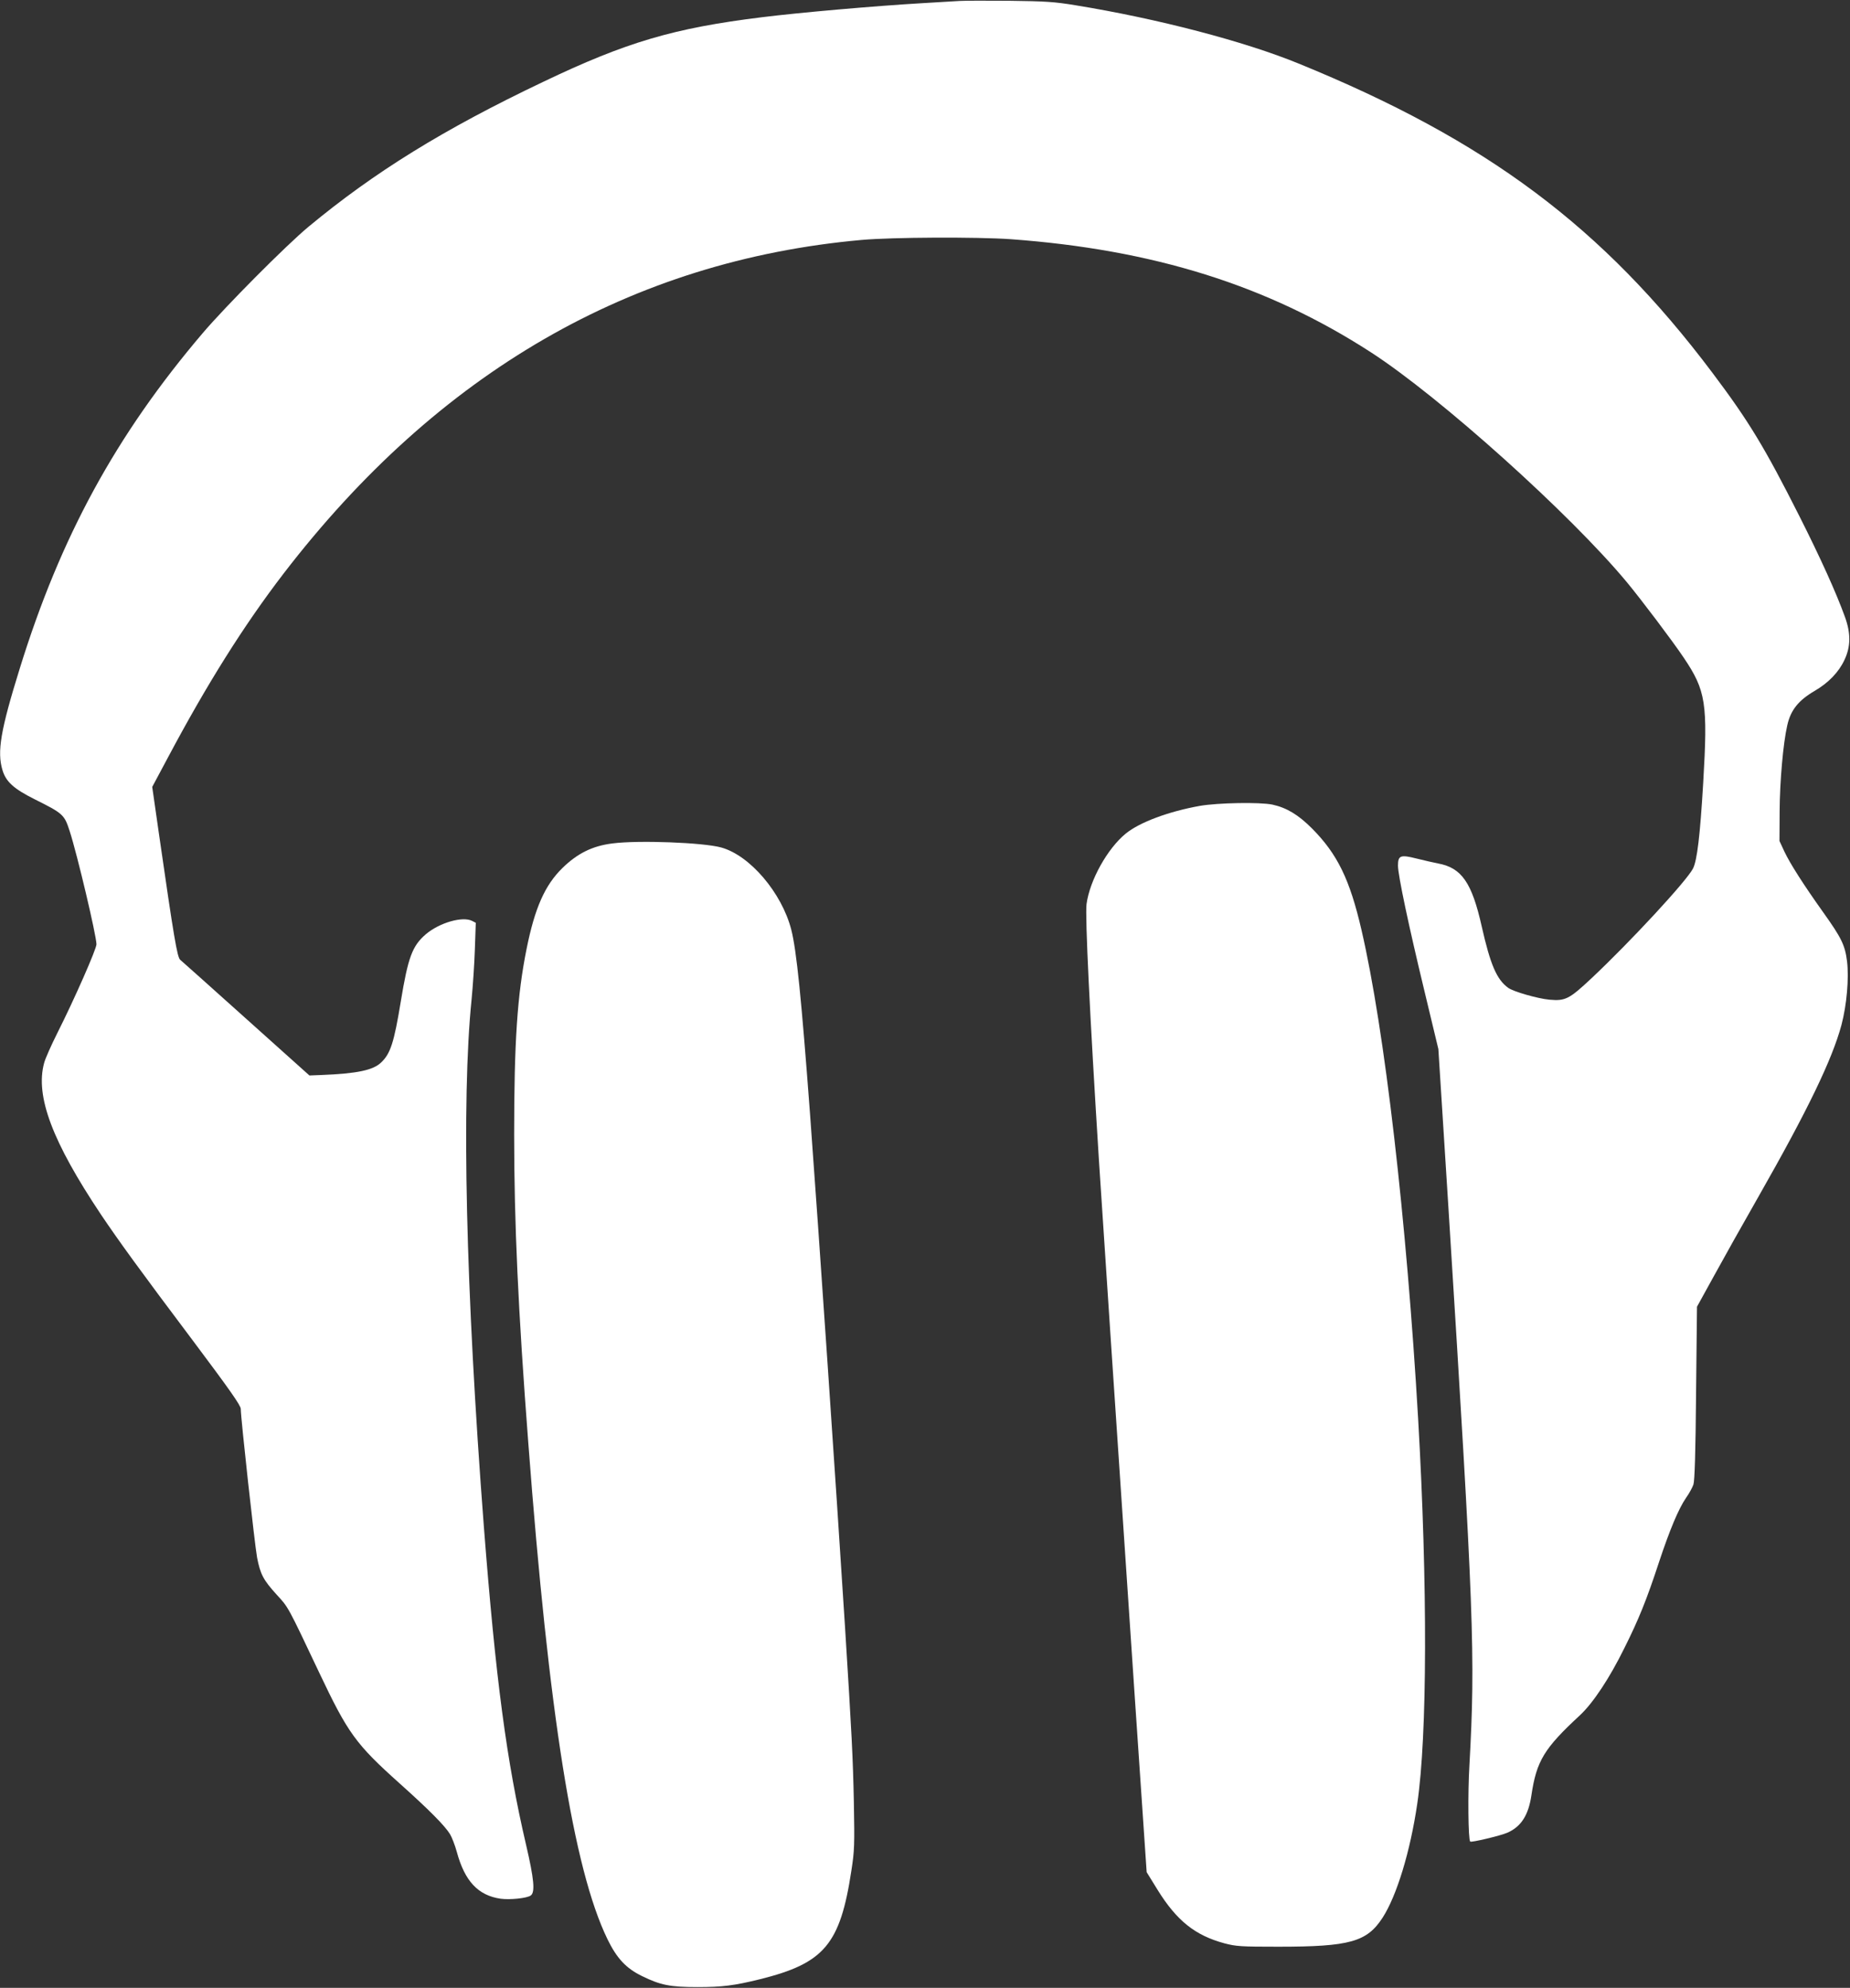
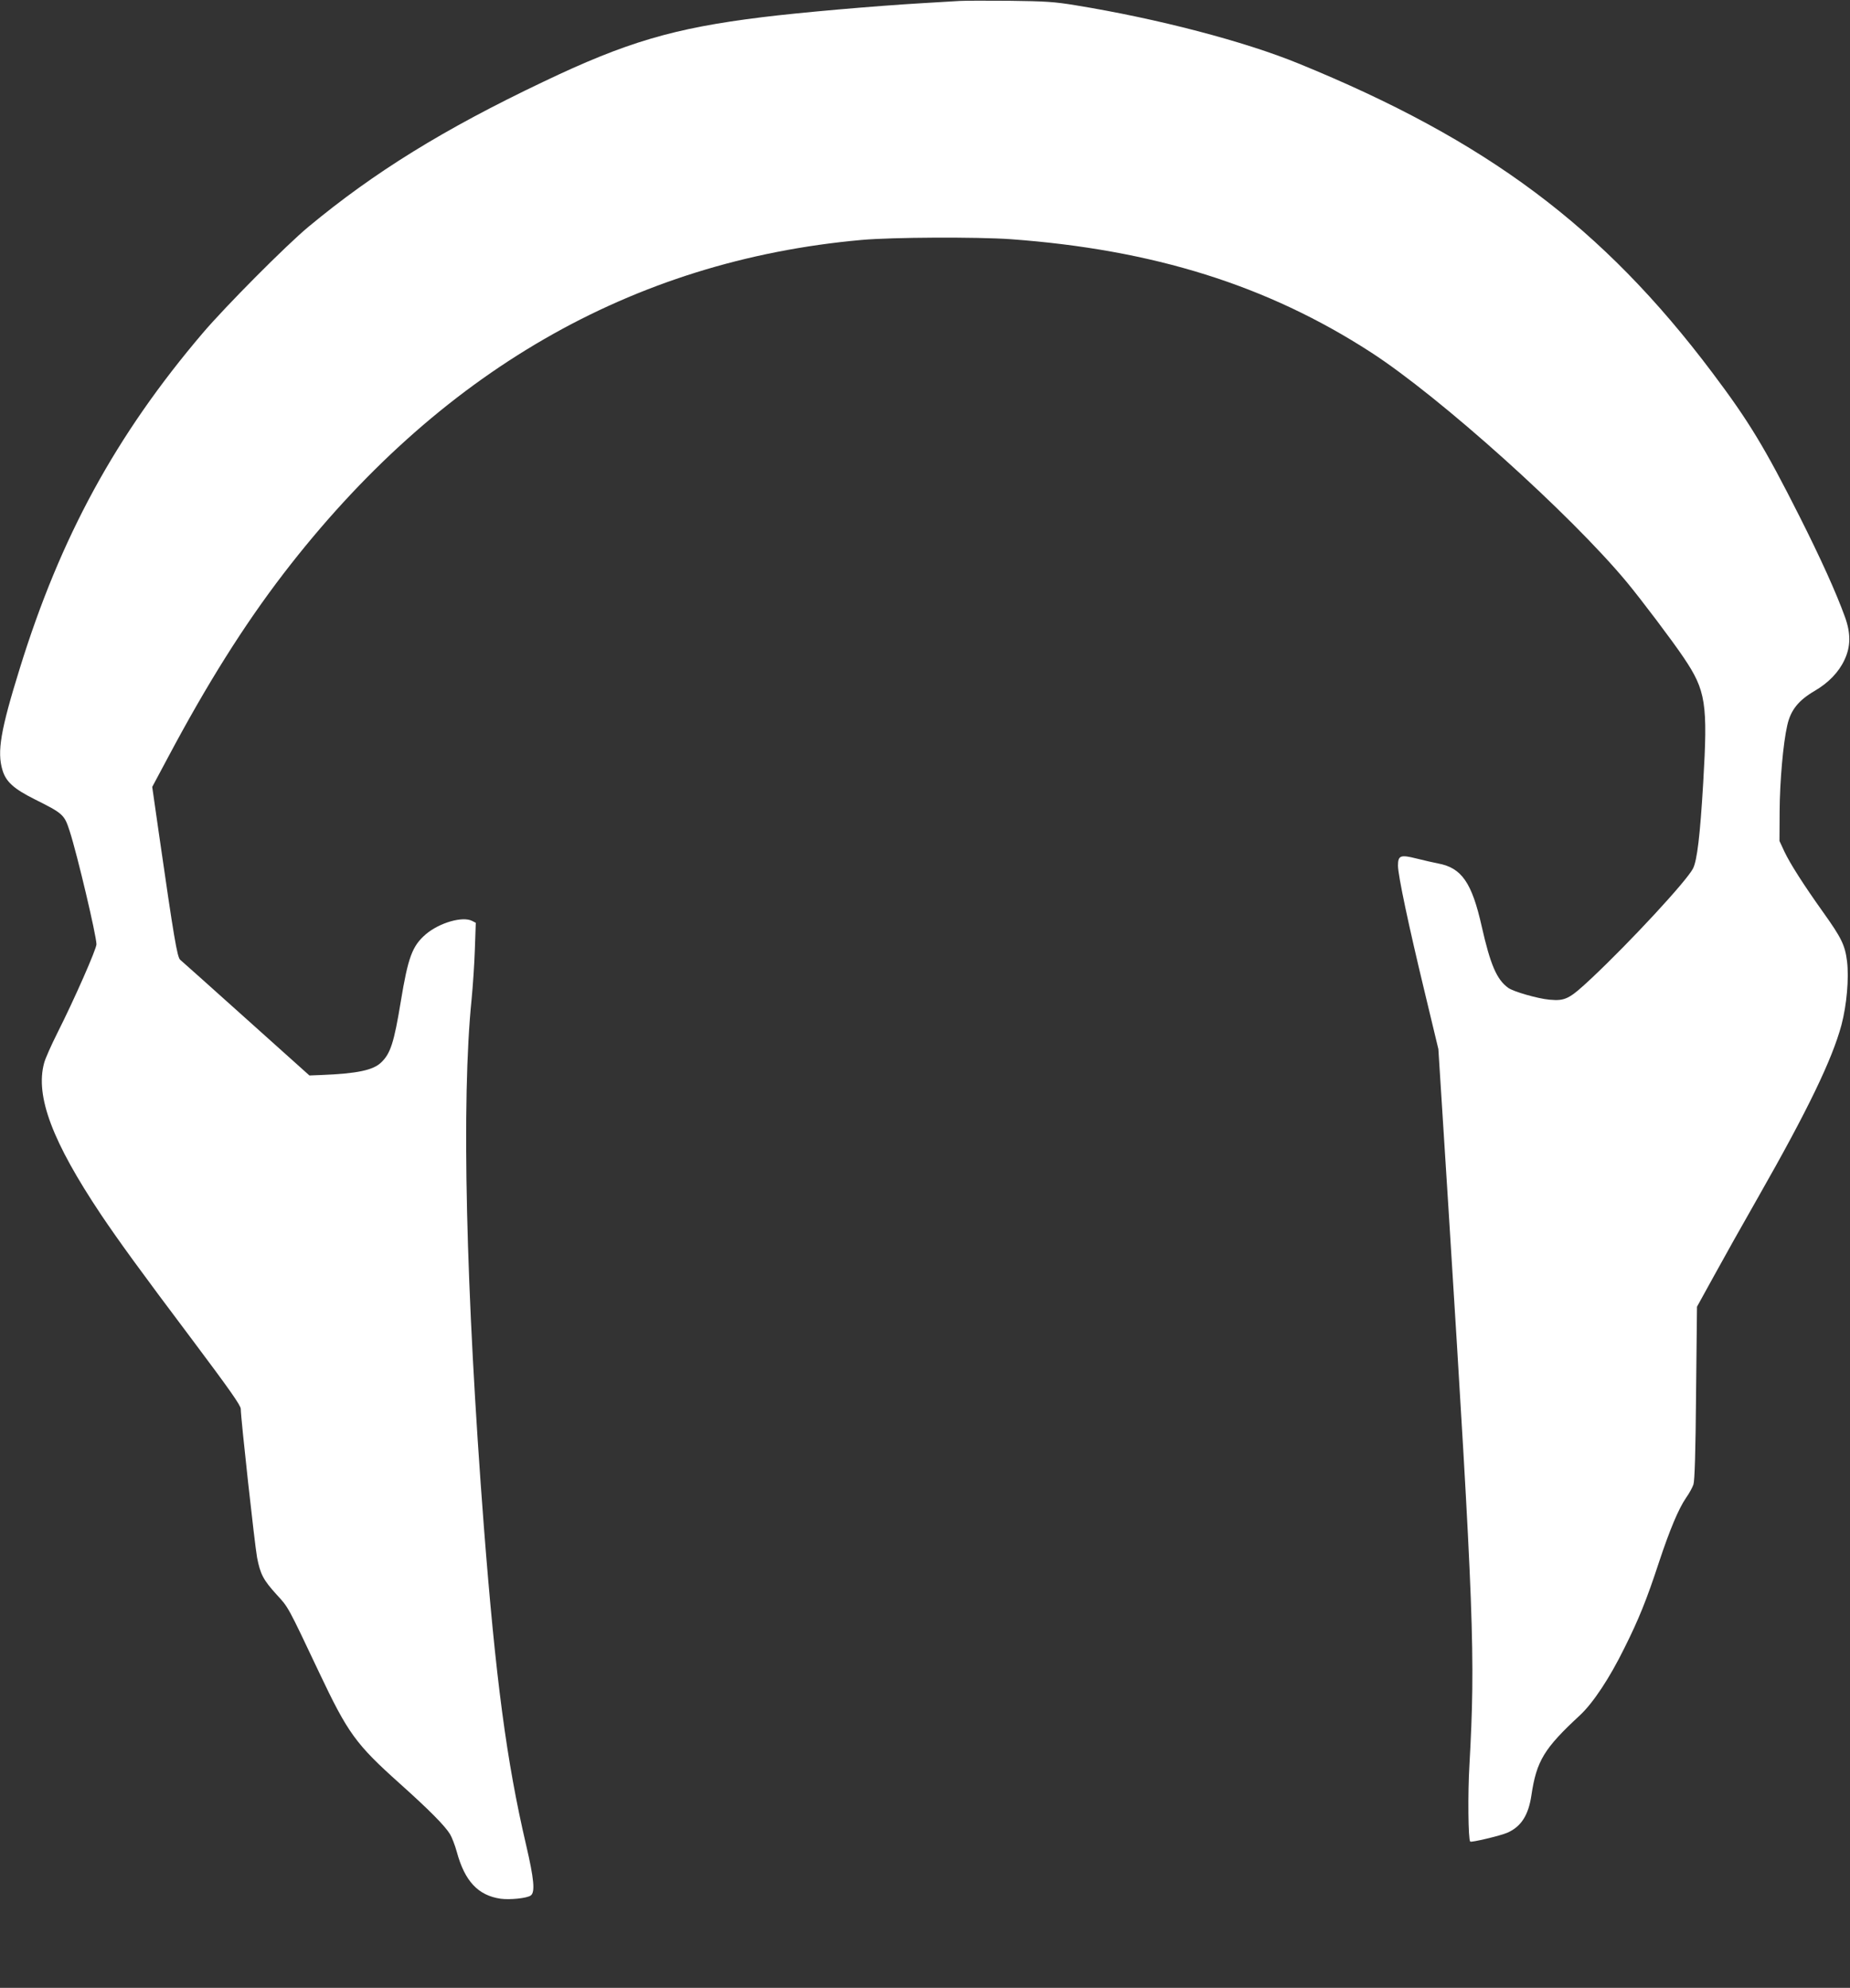
<svg xmlns="http://www.w3.org/2000/svg" version="1.0" width="1191pt" height="1280pt" viewBox="0 0 1191 1280" preserveAspectRatio="xMidYMid meet">
  <rect x="0" y="0" width="1191" height="1280" fill="#333333" stroke="none" />
  <g transform="translate(0,1280) scale(0.1,-0.1)" fill="#ffffff" stroke="none">
    <path d="M6180 12794 c-30 -2 -136 -8 -235 -14 -310 -18 -800 -61 -1040 -91 -567 -70 -873 -160 -1408 -416 -641 -305 -1088 -582 -1512 -934 -143 -119 -530 -508 -680 -684 -558 -656 -915 -1310 -1178 -2160 -123 -396 -147 -536 -111 -654 22 -74 72 -120 206 -187 186 -93 192 -99 227 -207 49 -152 171 -669 172 -727 1 -29 -144 -358 -251 -570 -40 -80 -79 -167 -86 -195 -58 -213 53 -507 367 -977 114 -169 240 -344 595 -816 233 -311 304 -412 304 -434 0 -59 90 -876 105 -957 21 -108 40 -144 126 -239 76 -82 71 -73 273 -500 186 -393 236 -462 517 -714 190 -170 293 -274 326 -328 12 -20 32 -71 44 -115 51 -188 137 -280 282 -301 60 -8 170 3 194 21 29 21 21 106 -30 325 -126 539 -196 1070 -272 2050 -117 1528 -145 2746 -79 3395 8 83 18 227 21 321 l6 172 -23 12 c-61 32 -211 -11 -299 -86 -87 -75 -114 -148 -161 -434 -43 -262 -66 -335 -127 -392 -51 -49 -155 -71 -384 -80 l-77 -3 -407 365 c-224 201 -415 372 -425 380 -19 16 -41 146 -135 799 l-45 314 102 191 c251 472 487 848 743 1182 996 1297 2241 2016 3721 2149 200 18 742 20 959 5 920 -67 1654 -297 2320 -728 444 -287 1282 -1040 1647 -1479 93 -112 299 -385 367 -487 144 -213 156 -296 126 -806 -20 -338 -39 -501 -66 -553 -42 -81 -404 -472 -652 -705 -145 -136 -169 -148 -272 -139 -76 7 -232 52 -265 76 -74 53 -115 148 -171 396 -63 281 -129 377 -280 405 -30 6 -93 20 -140 32 -103 26 -119 20 -119 -46 0 -62 69 -387 170 -806 l90 -375 65 -1025 c164 -2615 174 -2881 135 -3585 -11 -183 -8 -481 5 -493 7 -7 196 38 239 57 89 39 136 113 155 241 33 222 82 302 312 515 85 79 191 239 287 434 92 184 144 313 222 551 69 208 126 345 175 416 20 28 41 67 47 85 8 24 14 206 17 589 l6 556 108 196 c59 108 189 340 289 515 314 551 473 880 533 1103 34 129 49 300 36 410 -13 104 -36 151 -153 315 -129 181 -214 315 -250 391 l-32 69 1 190 c1 195 23 441 49 554 22 99 72 161 176 222 89 52 155 120 192 199 41 86 42 172 3 279 -56 155 -156 376 -292 646 -225 446 -327 614 -561 925 -706 939 -1453 1497 -2664 1991 -349 143 -907 289 -1435 375 -139 23 -196 26 -425 29 -146 1 -290 1 -320 -1z" />
-     <path d="M7725 7611 c-201 -36 -387 -105 -477 -178 -118 -96 -232 -300 -253 -454 -10 -78 21 -717 80 -1654 27 -423 104 -1574 230 -3445 l77 -1135 71 -115 c123 -198 241 -292 429 -343 76 -20 106 -22 348 -22 460 0 570 31 671 187 91 141 178 426 223 733 65 439 67 1409 6 2475 -75 1292 -216 2510 -365 3152 -75 325 -155 489 -319 654 -88 88 -163 133 -254 153 -82 17 -350 12 -467 -8z" />
-     <path d="M3942 7369 c-128 -16 -225 -64 -322 -159 -112 -110 -177 -256 -230 -520 -60 -298 -80 -599 -80 -1195 0 -567 26 -1137 91 -1985 132 -1750 291 -2745 509 -3195 60 -124 120 -189 223 -239 118 -58 181 -71 357 -71 160 0 238 10 400 50 416 103 519 224 591 700 20 128 21 166 16 440 -6 288 -13 428 -57 1130 -57 898 -167 2515 -225 3300 -56 749 -87 1056 -121 1189 -61 237 -266 478 -451 529 -115 32 -534 48 -701 26z" />
  </g>
</svg>